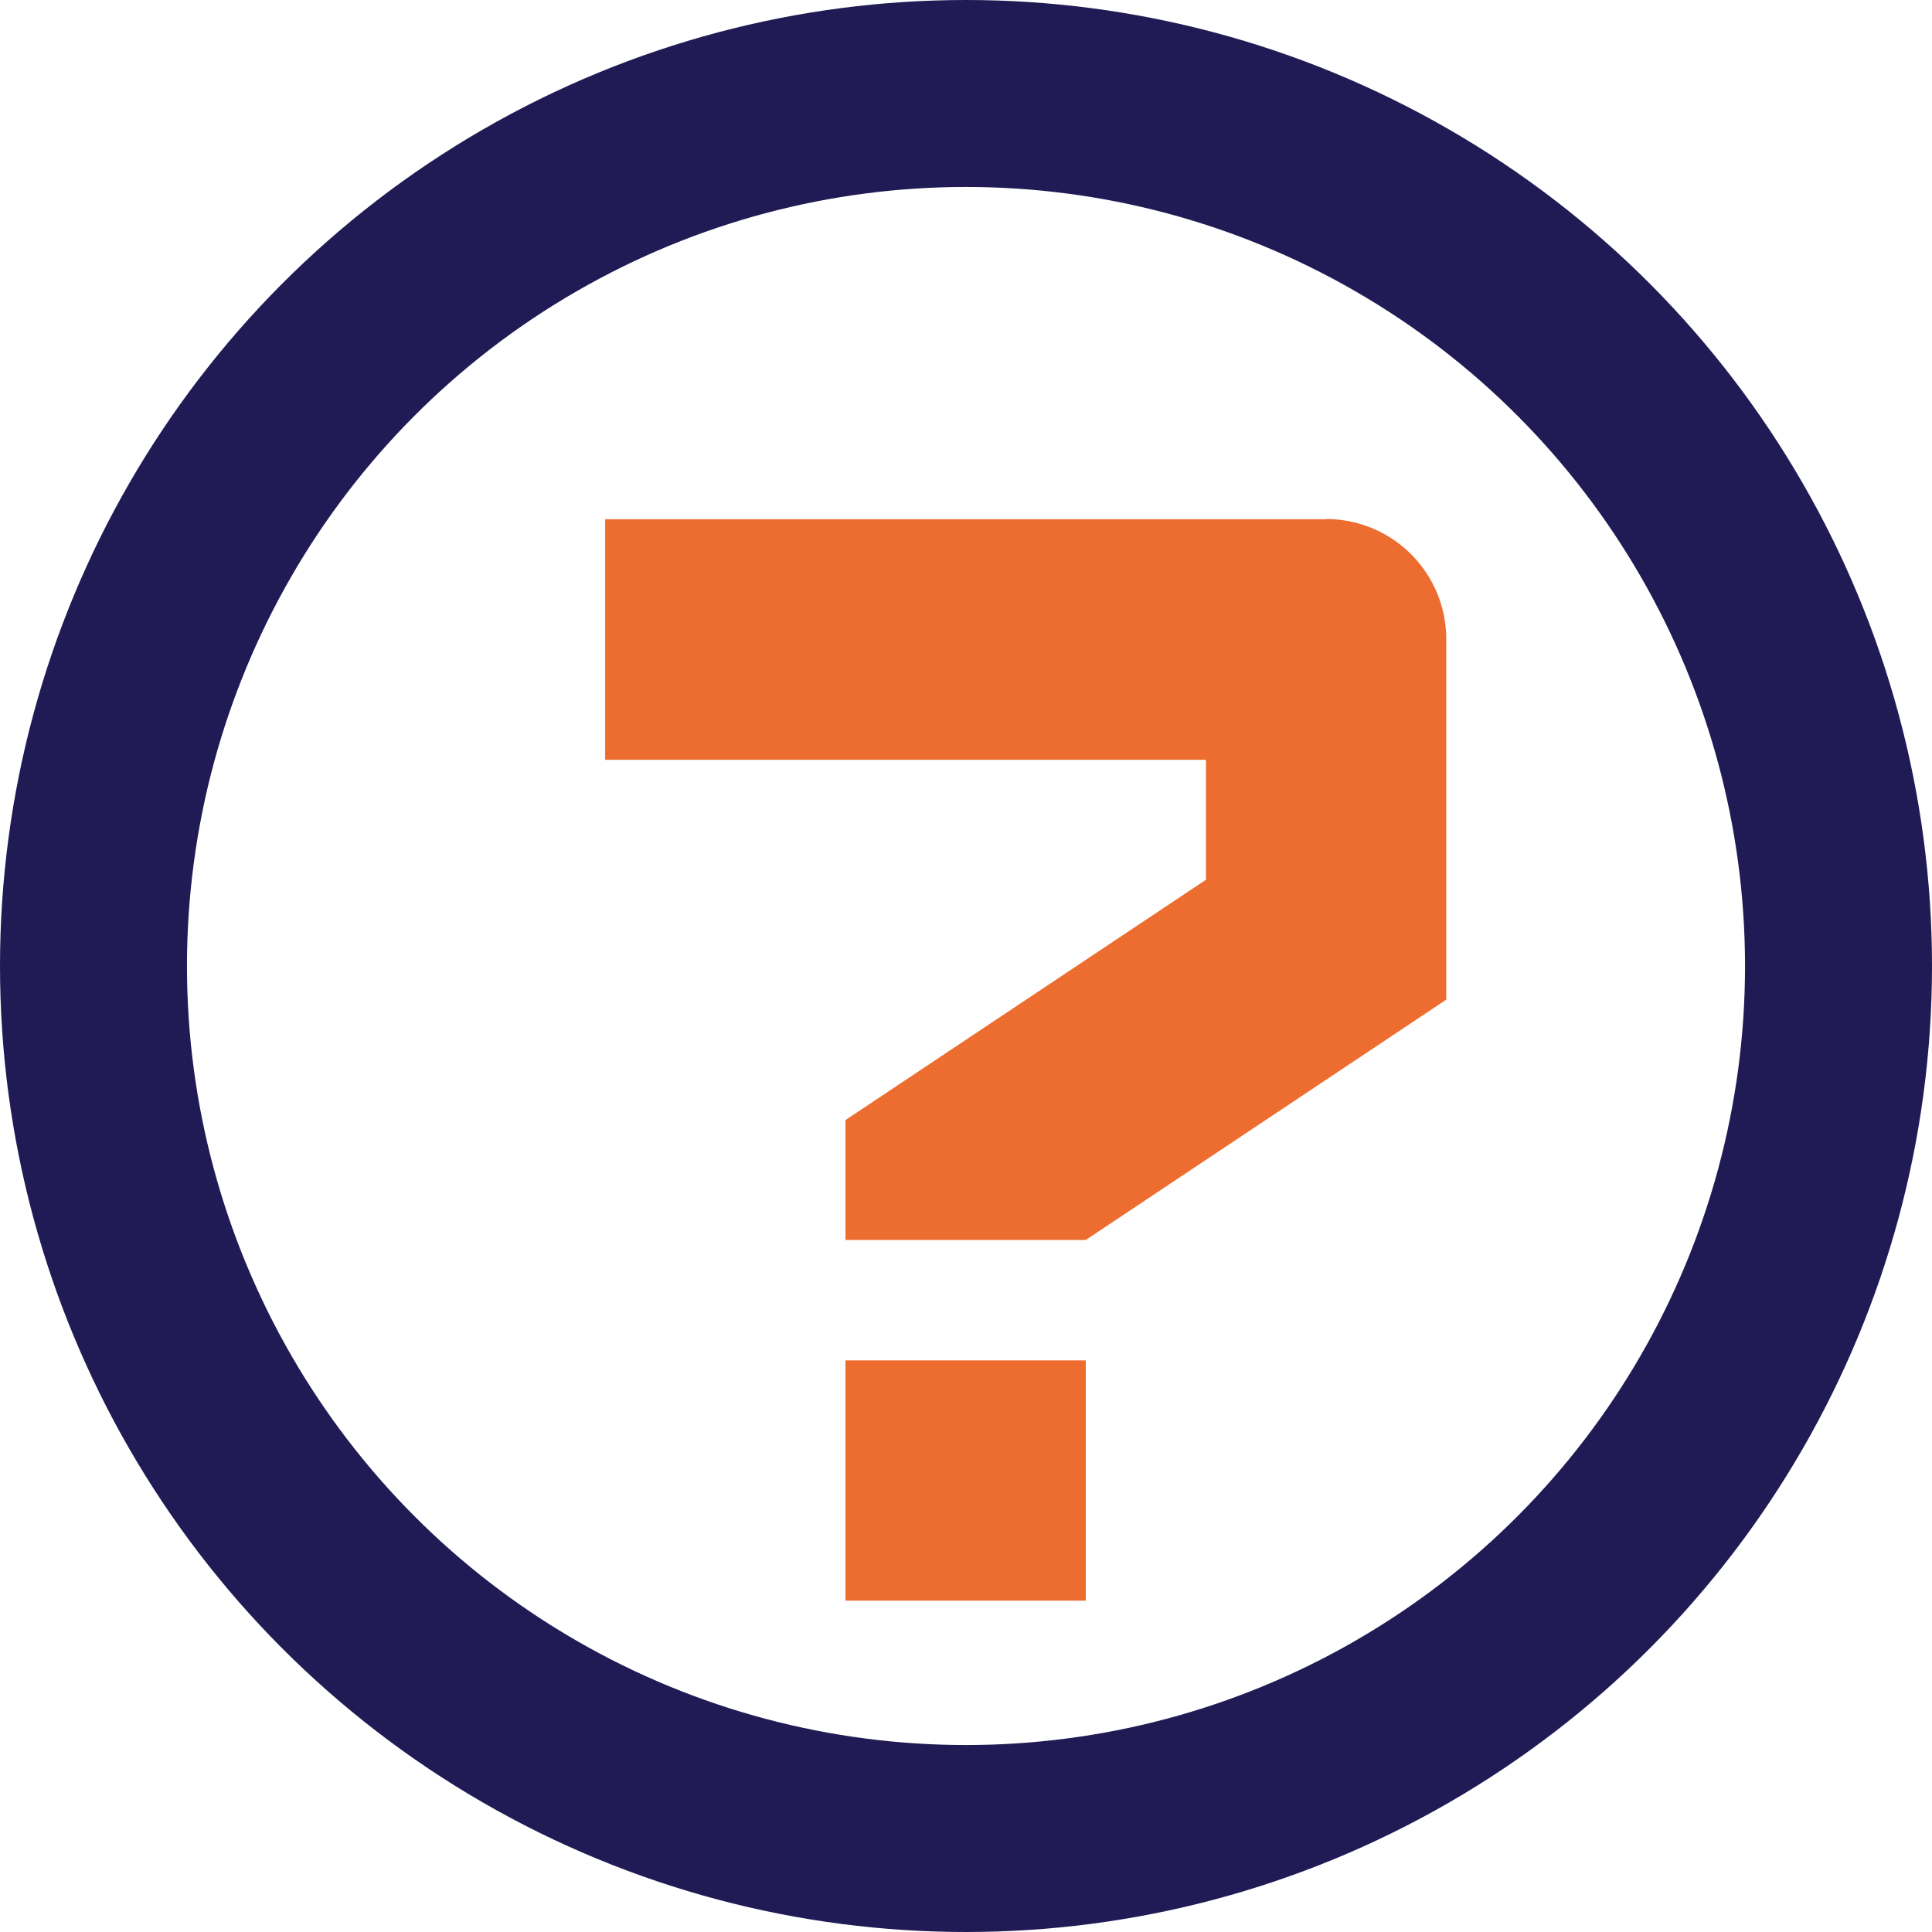
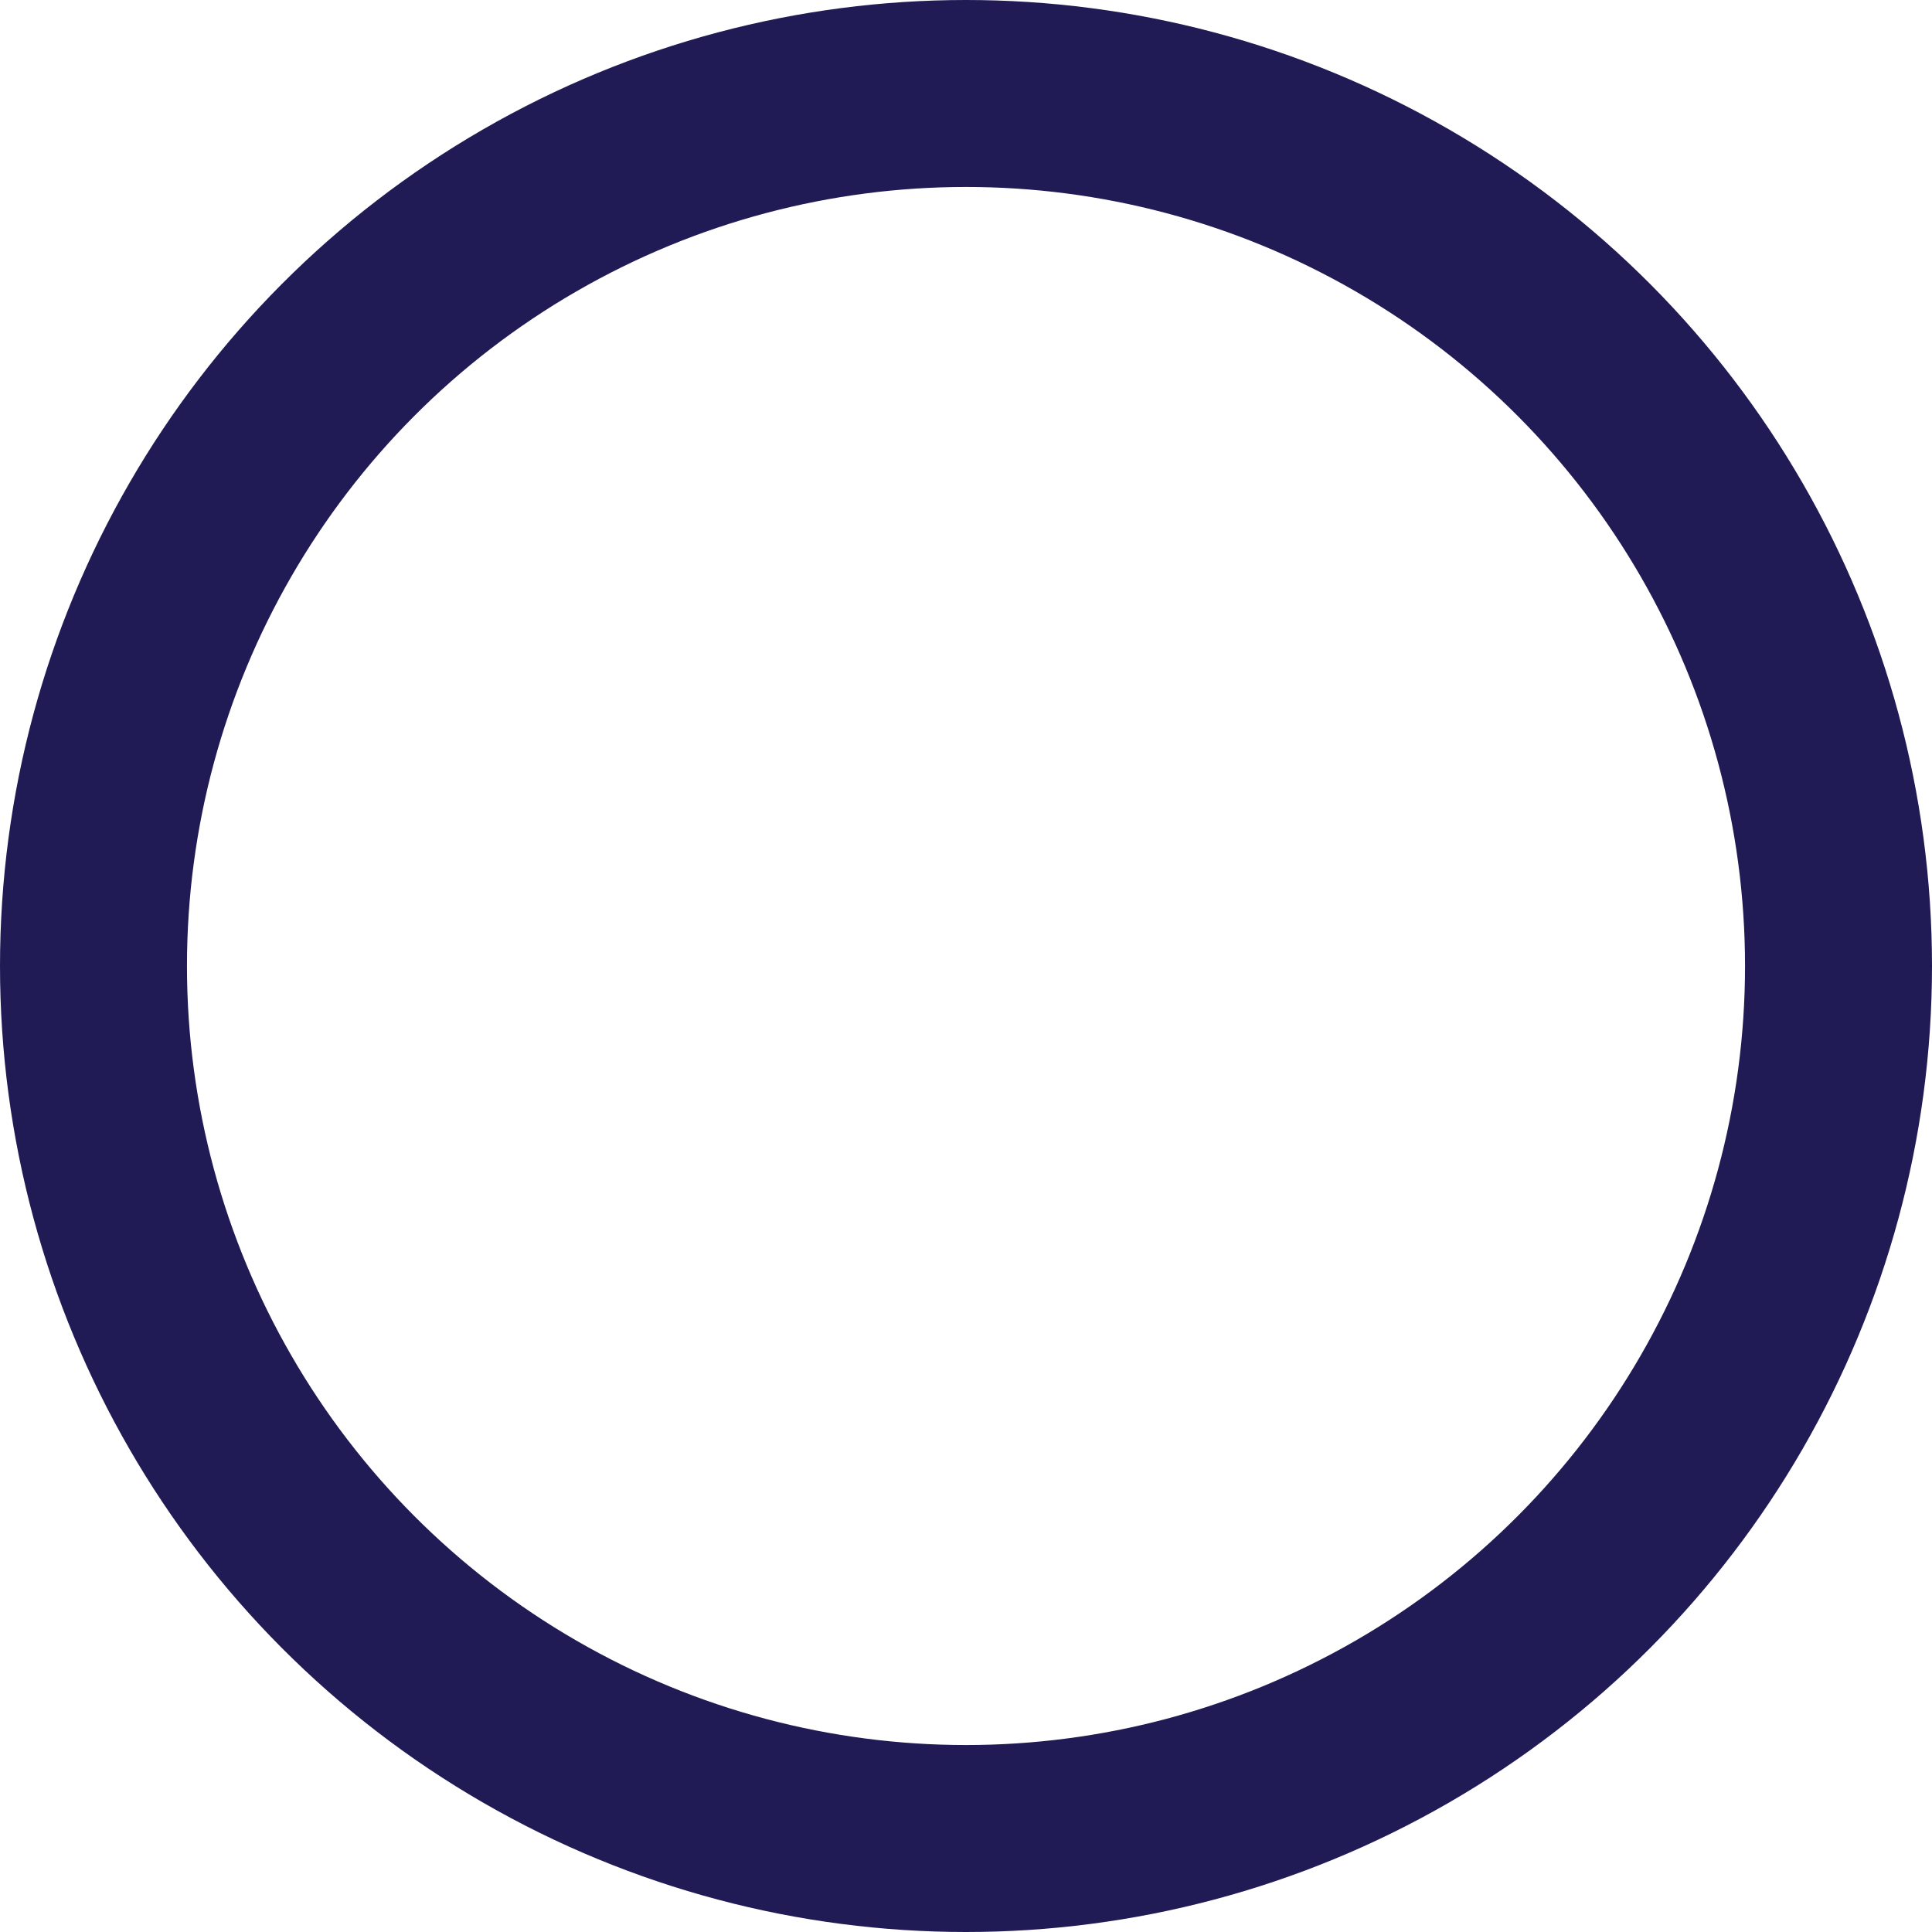
<svg xmlns="http://www.w3.org/2000/svg" width="31" height="31" viewBox="0 0 31 31">
  <g id="Groupe_1213" data-name="Groupe 1213" transform="translate(-172.805 -14.208)">
-     <path id="Icon_metro-question" data-name="Icon metro-question" d="M16.067,23.136h3.856v3.856H16.067Zm7.712-13.5a1.928,1.928,0,0,1,1.928,1.928v5.784l-5.784,3.856H16.067V19.28l5.784-3.856V13.5h-9.64V9.64H23.779Z" transform="translate(170.304 12.9)" fill="#ed6d30" />
    <g id="Ellipse_163" data-name="Ellipse 163" transform="translate(172.805 14.208)" fill="none" stroke="#201b54" stroke-width="3">
-       <circle cx="15.5" cy="15.5" r="15.5" stroke="none" />
      <circle cx="15.5" cy="15.5" r="14" fill="none" />
    </g>
  </g>
</svg>